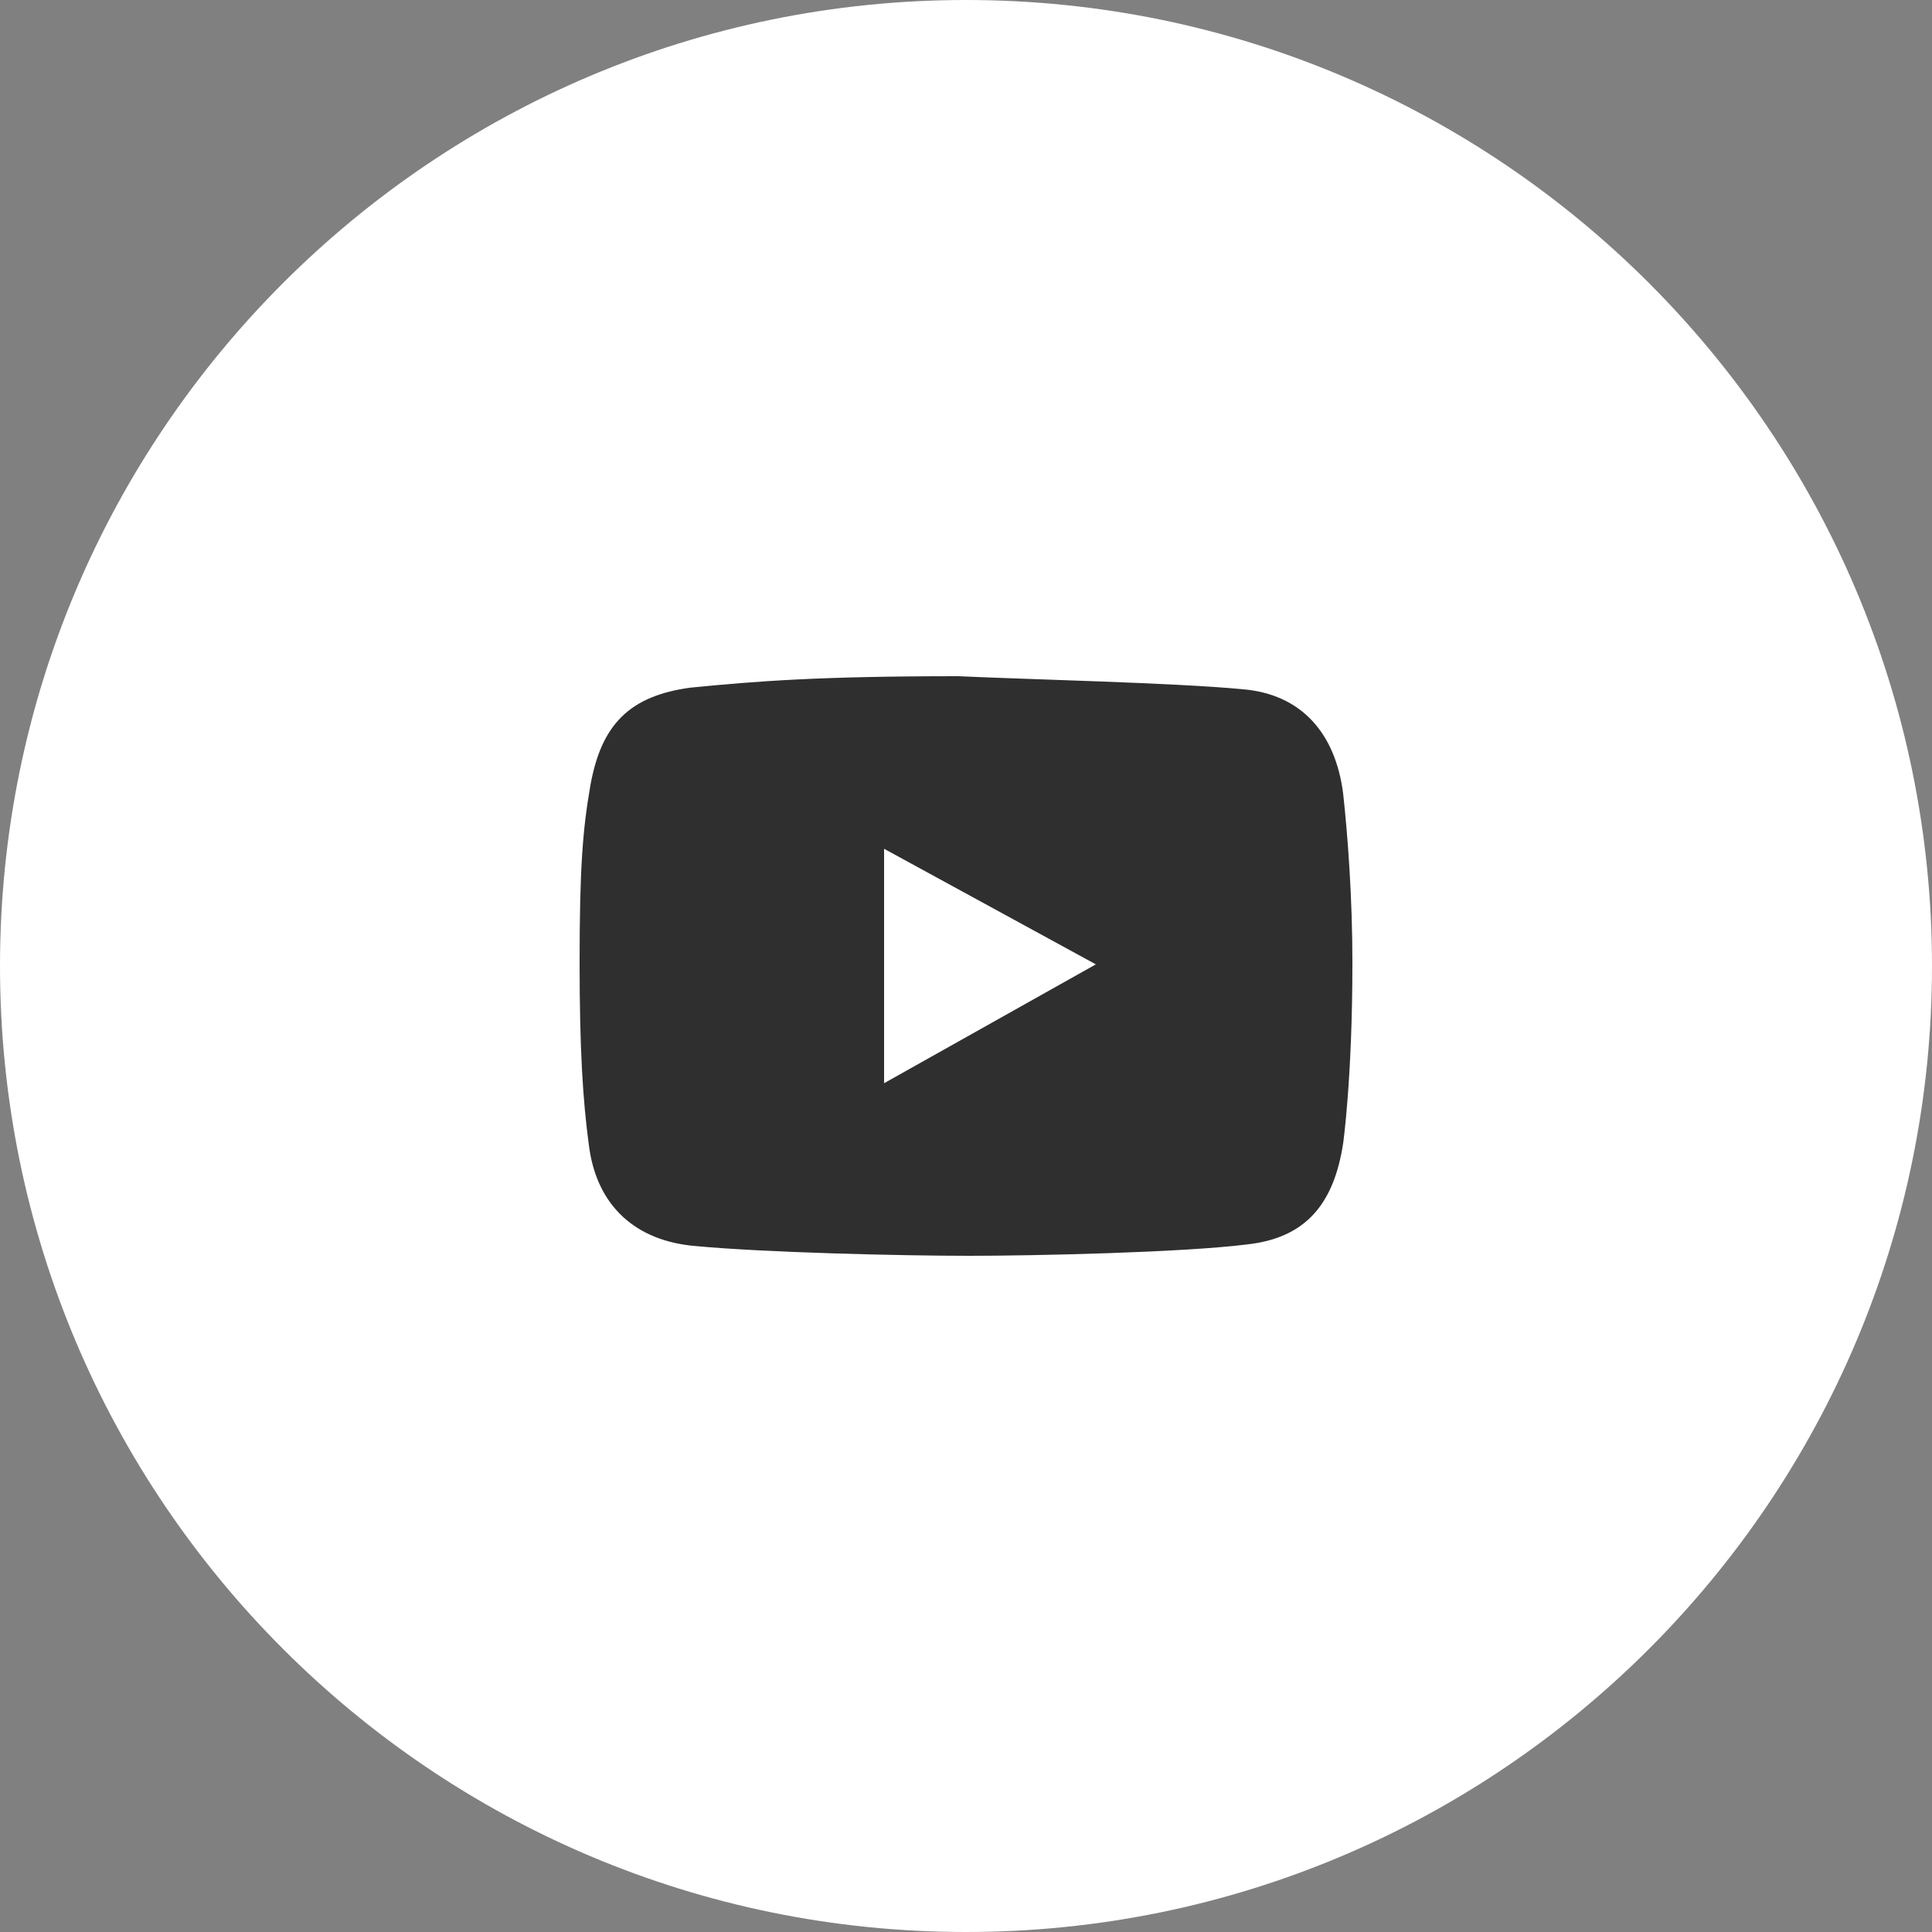
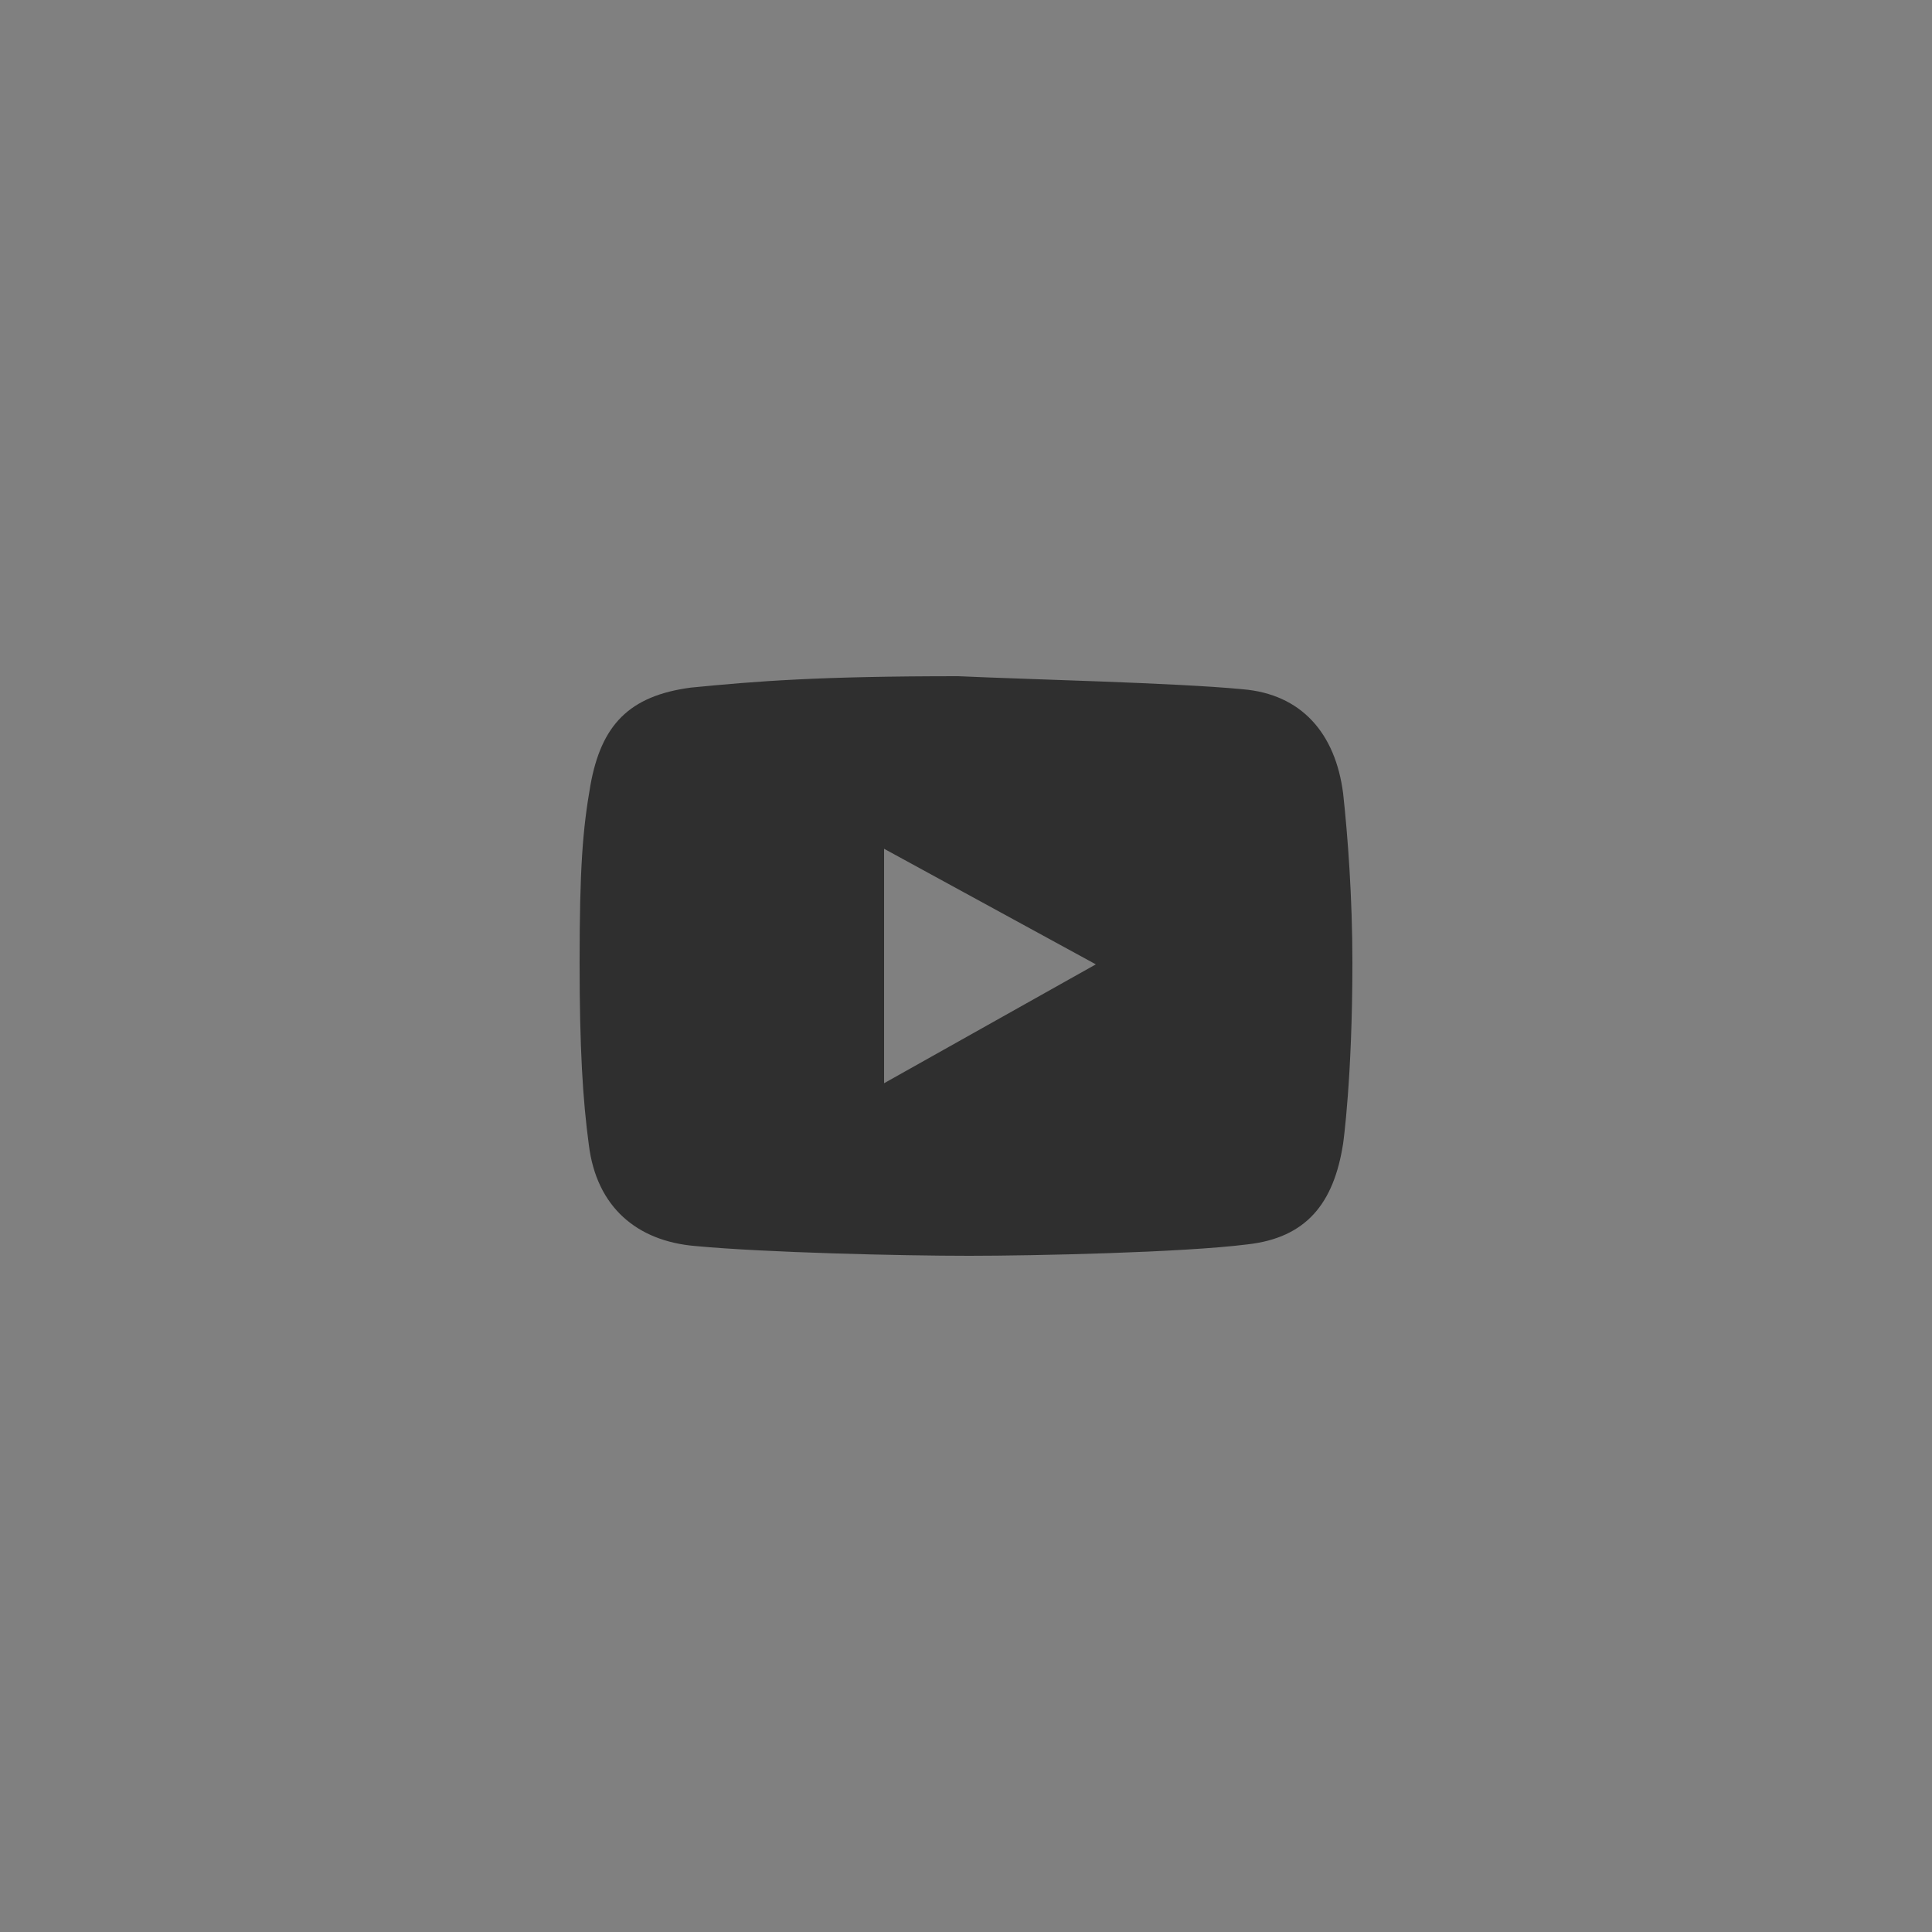
<svg xmlns="http://www.w3.org/2000/svg" width="40" height="40" viewBox="0 0 40 40" fill="none">
  <rect x="0" y="0" width="40" height="40" fill="#808080" stroke="none" />
-   <path d="M40 20C40 31.04 31.04 40 20 40C8.96 40 0 31.04 0 20C0 8.96 8.96 0 20 0C31.04 0 40 8.96 40 20Z" fill="white" />
  <path fill-rule="evenodd" clip-rule="evenodd" d="M25.728 14.27C26.944 14.371 27.648 15.18 27.808 16.427C27.904 17.303 28 18.584 28 19.933C28 22.326 27.808 23.674 27.808 23.674C27.616 24.921 27.04 25.629 25.824 25.764C24.48 25.933 21.408 26 20.064 26C18.656 26 15.84 25.933 14.4 25.798C13.184 25.697 12.352 24.989 12.192 23.708C12.064 22.764 12 21.685 12 19.933C12 17.977 12.064 17.169 12.224 16.258C12.448 15.011 13.024 14.405 14.304 14.236C15.68 14.101 16.96 14 19.84 14C21.28 14.067 24.32 14.135 25.728 14.27ZM18.304 22.427V17.573L22.688 19.966L18.304 22.427Z" fill="#2F2F2F" />
</svg>